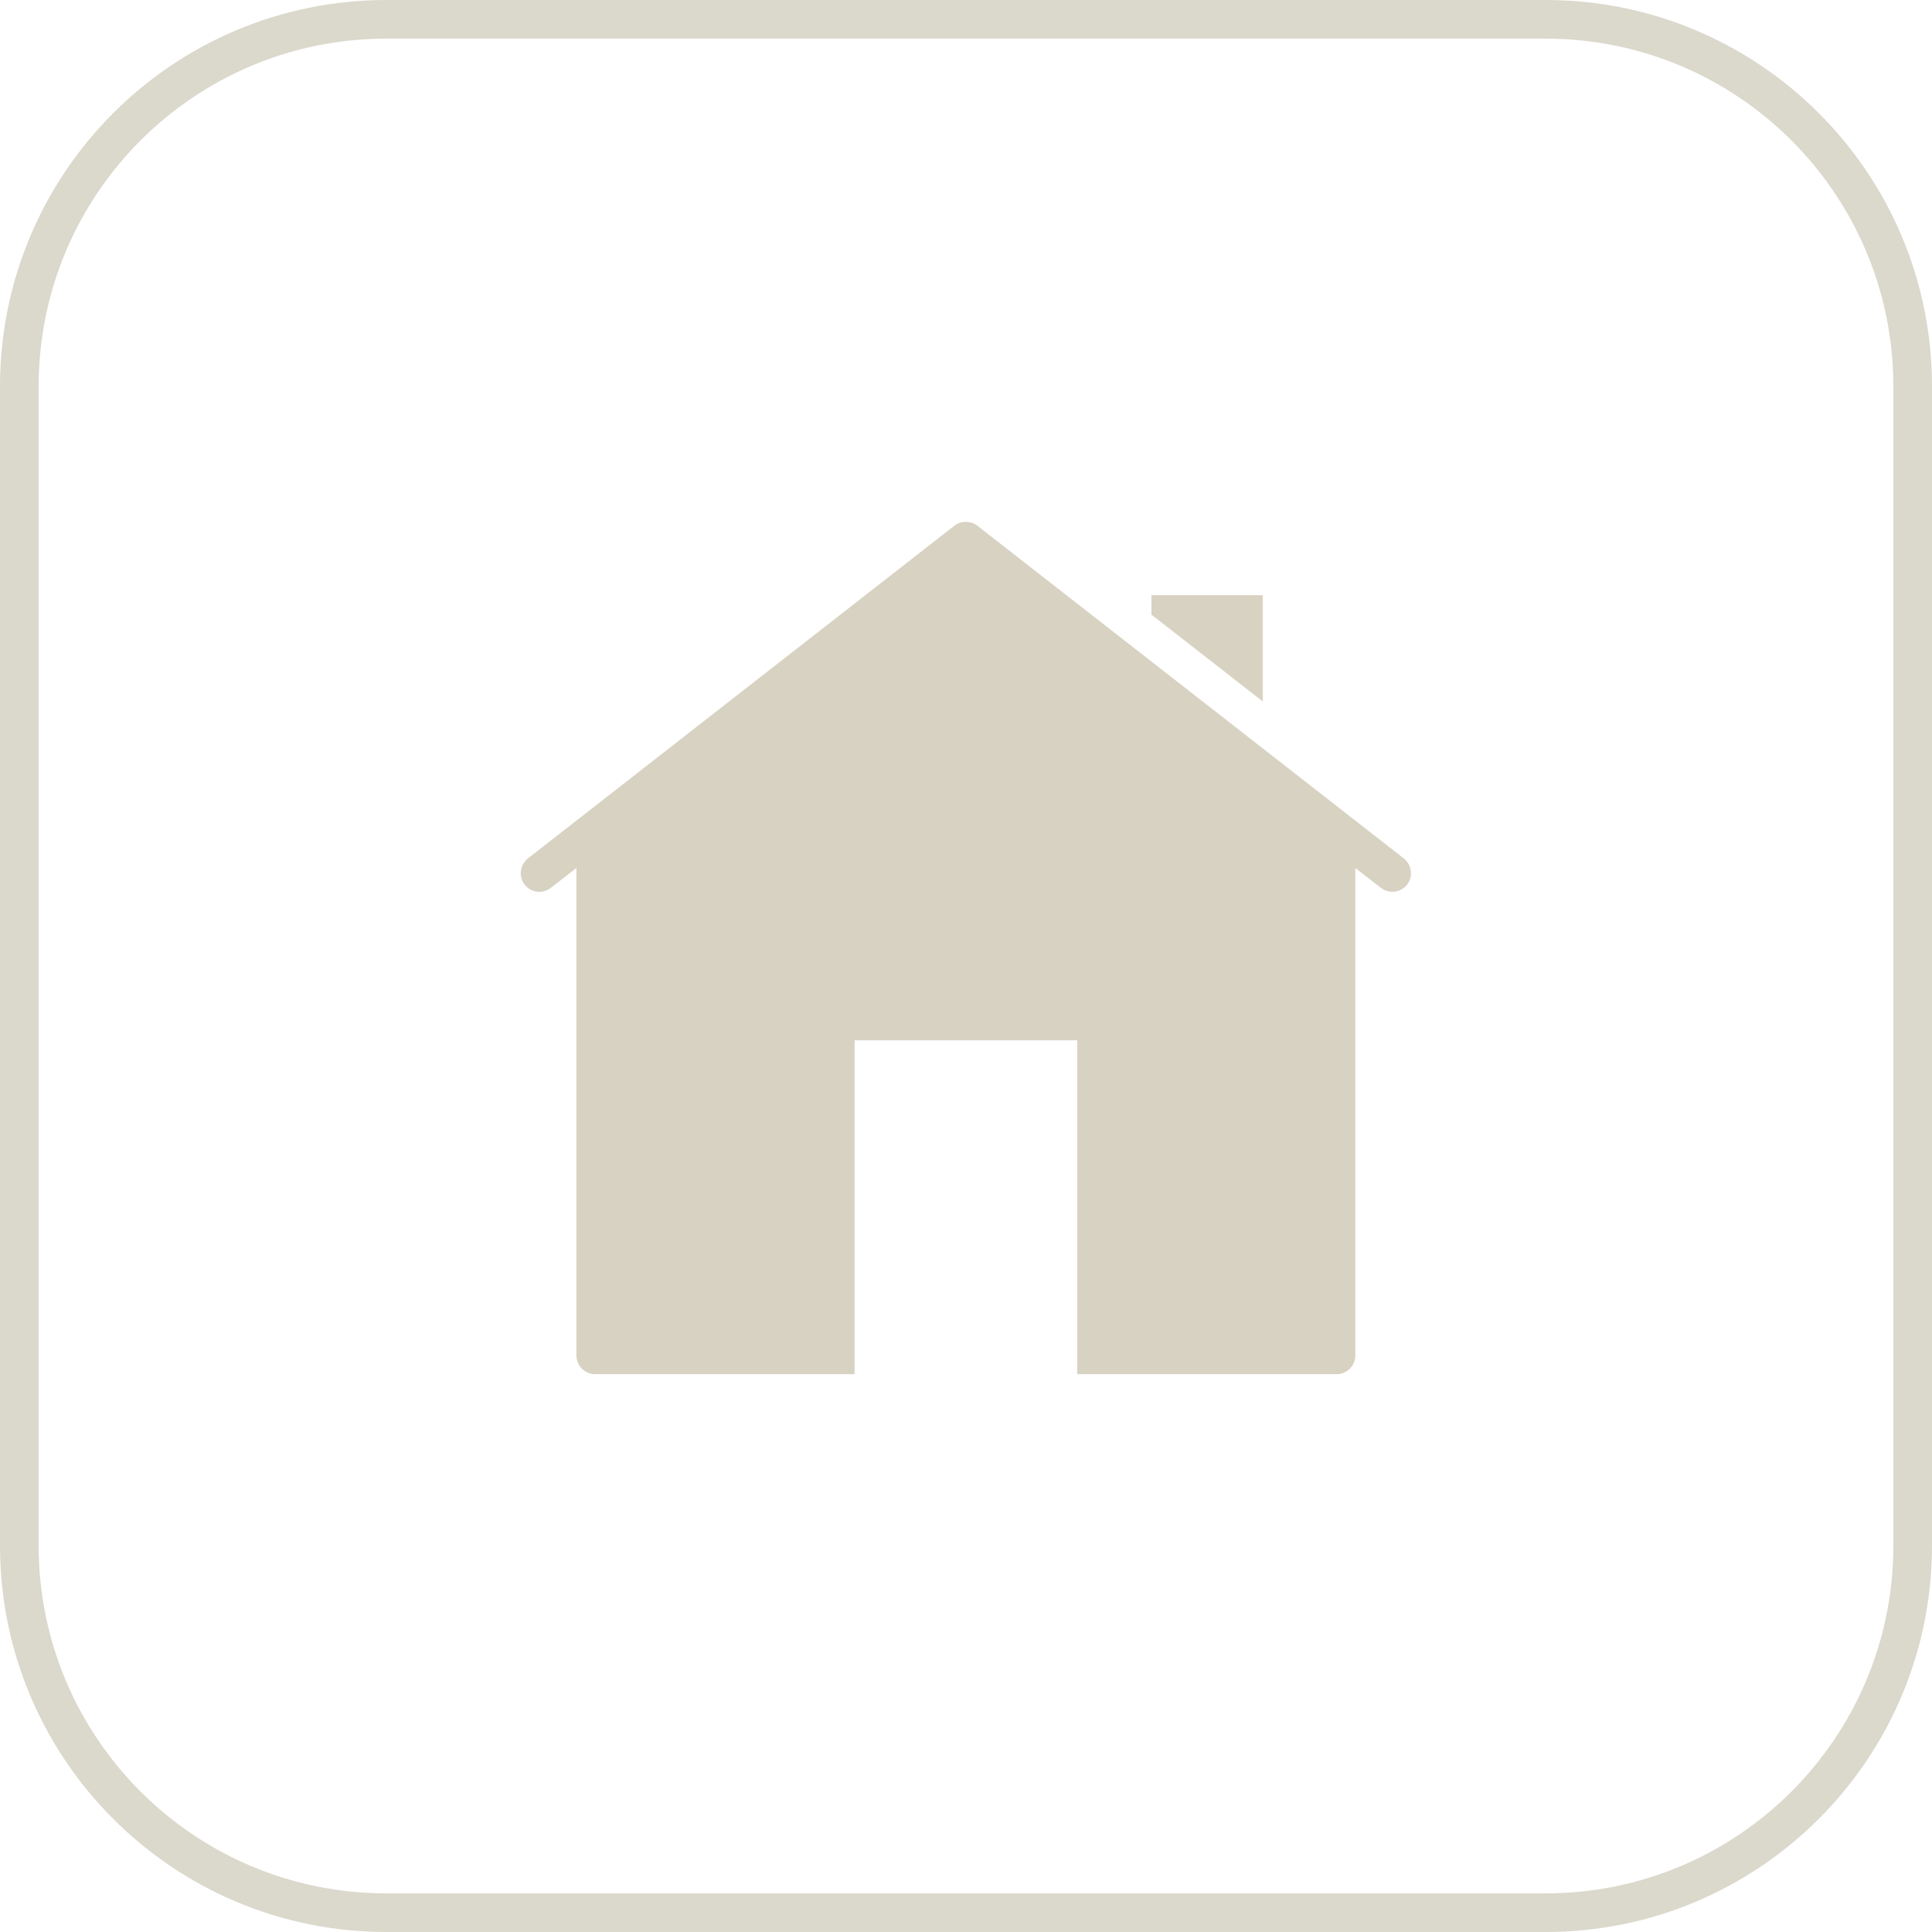
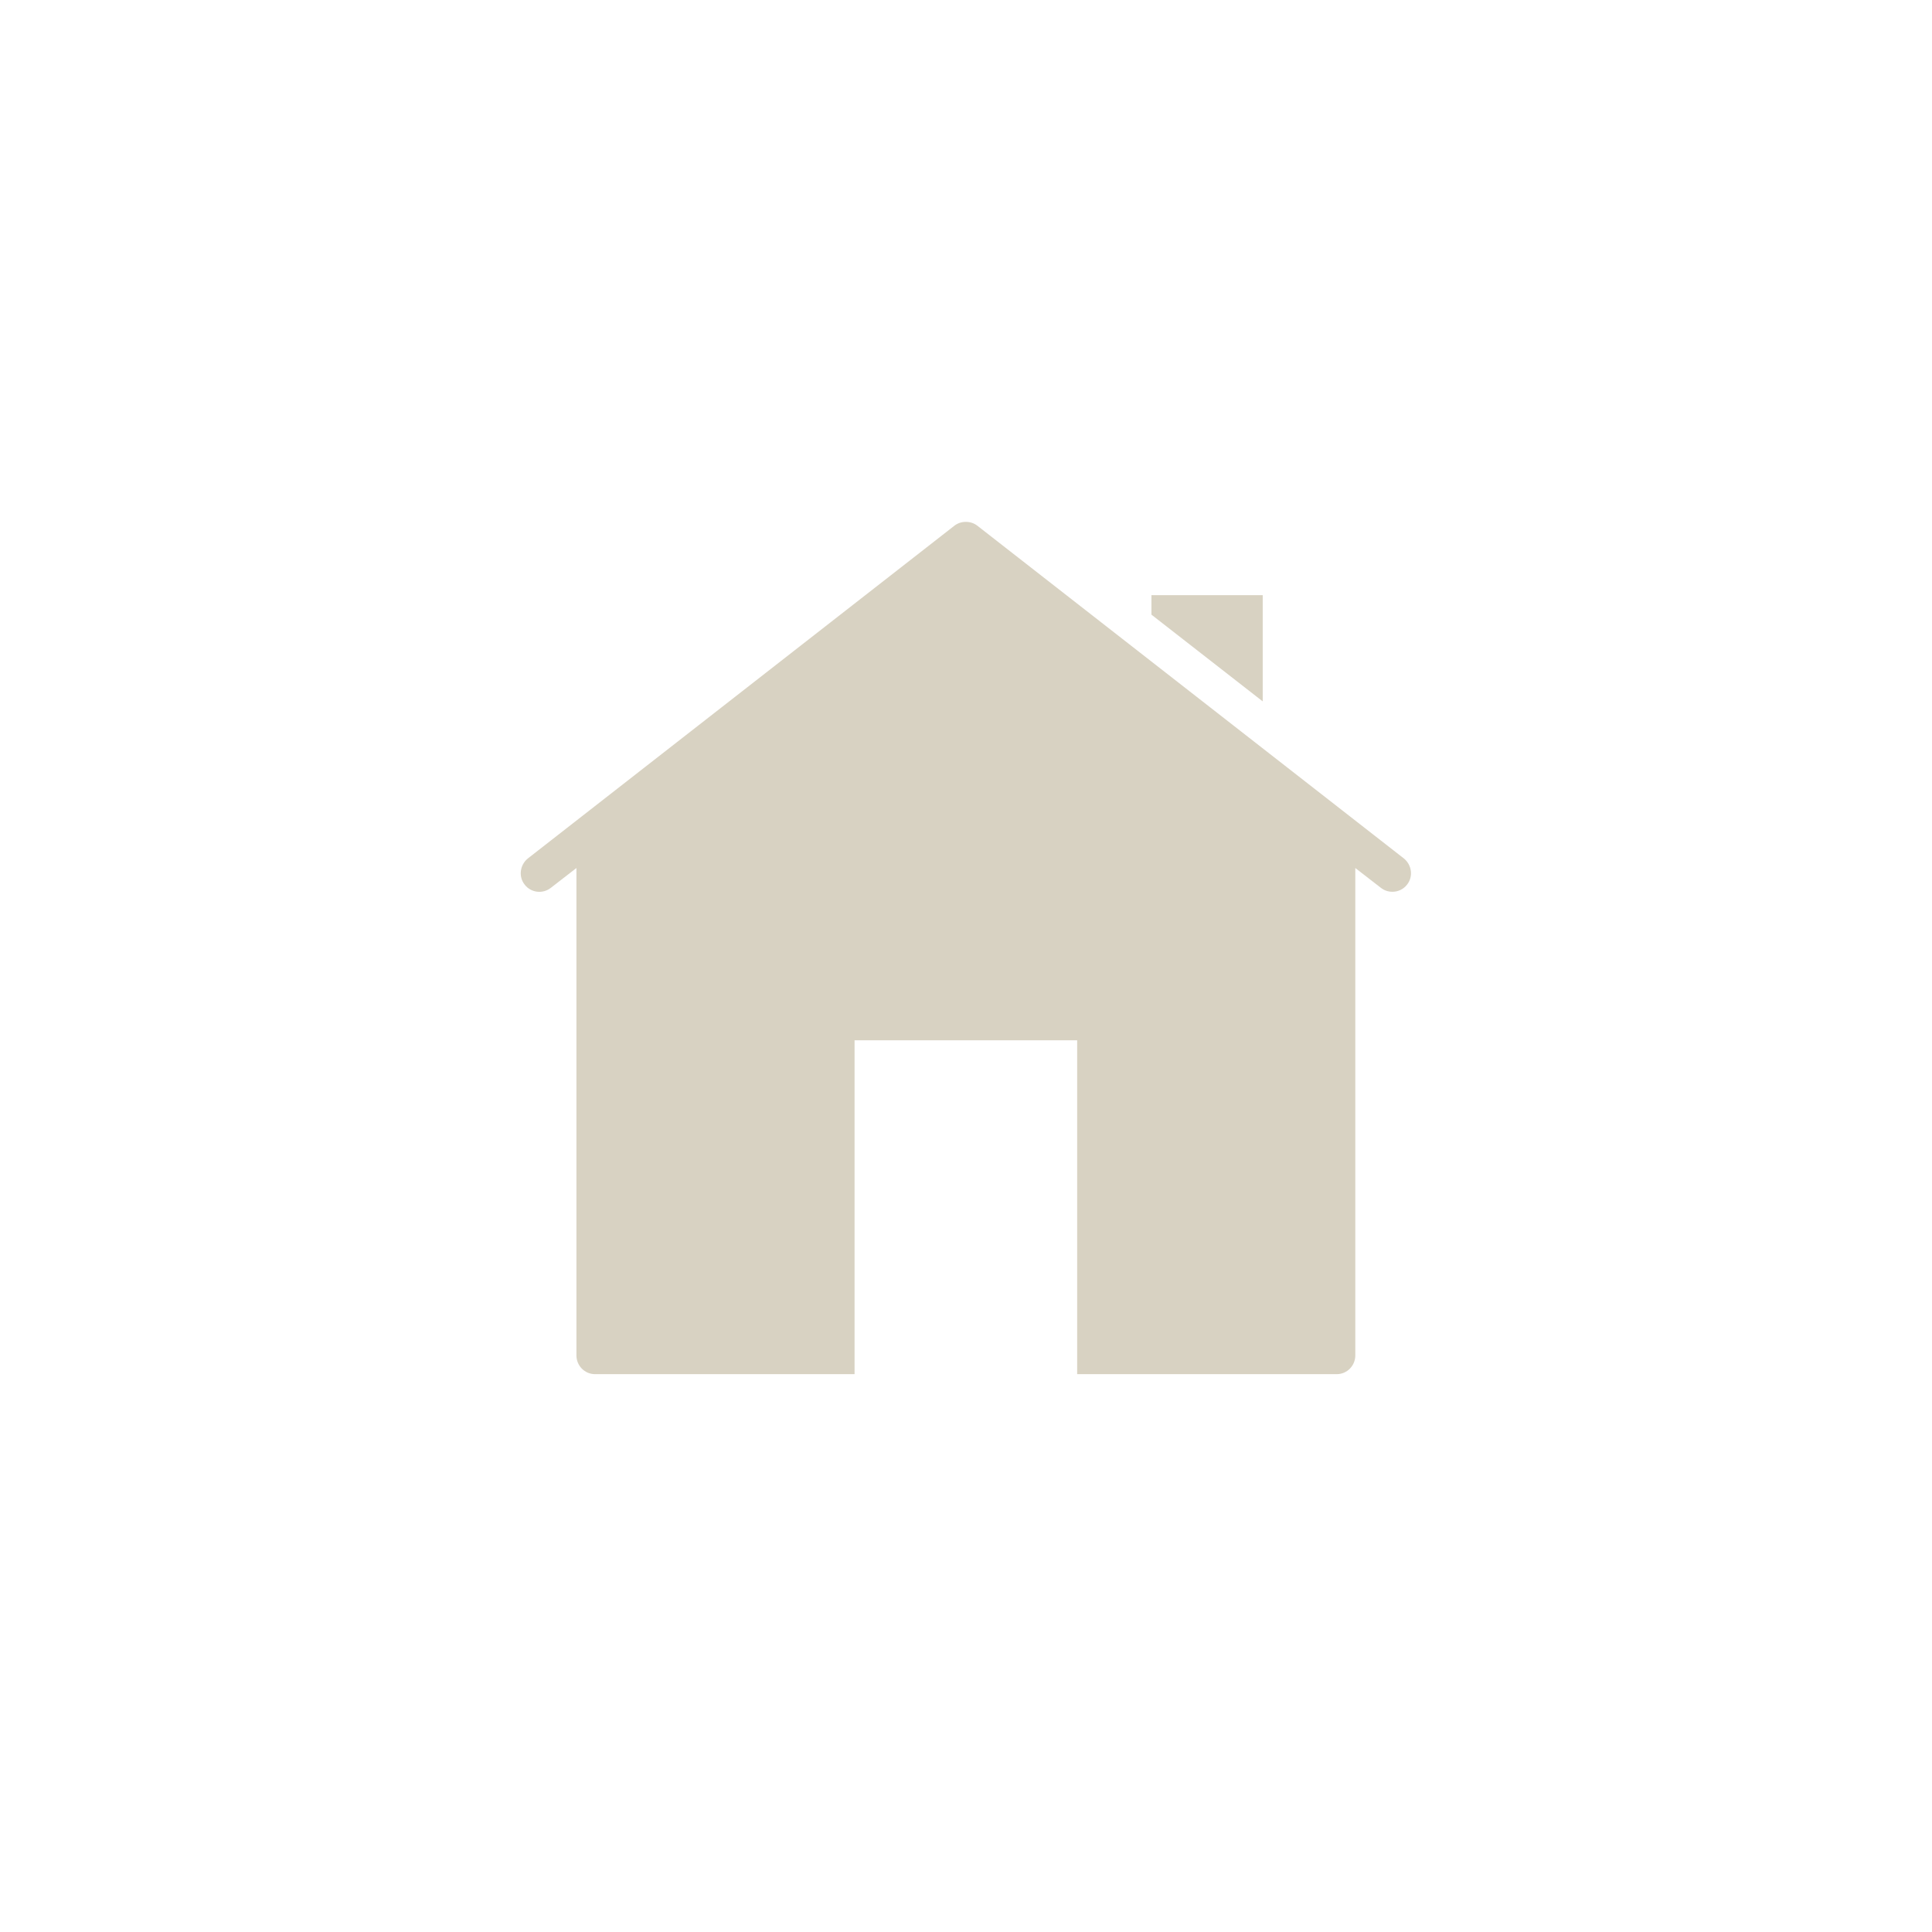
<svg xmlns="http://www.w3.org/2000/svg" width="50" height="50" viewBox="0 0 50 50" fill="none">
  <g clip-path="url(#clip0_1952_1158)">
    <path d="M24.997 13.506C24.892 13.506 24.788 13.537 24.7 13.605L13.658 22.219C13.455 22.386 13.413 22.688 13.58 22.896C13.741 23.105 14.043 23.141 14.252 22.98L14.918 22.464V35.079C14.918 35.344 15.132 35.563 15.398 35.563H22.116V26.922H27.877V35.563H34.595C34.861 35.563 35.075 35.344 35.075 35.079V22.464L35.741 22.98C35.83 23.047 35.929 23.079 36.038 23.079C36.179 23.079 36.319 23.016 36.413 22.896C36.58 22.688 36.538 22.386 36.335 22.219L25.293 13.605C25.205 13.537 25.101 13.506 24.997 13.506ZM29.799 15.402V15.907L32.679 18.152V15.402H29.799Z" fill="#D8D2C2" />
-     <path d="M40 0.5H10C4.753 0.5 0.5 4.753 0.5 10V40C0.5 45.247 4.753 49.5 10 49.5H40C45.247 49.5 49.5 45.247 49.5 40V10C49.5 4.753 45.247 0.5 40 0.5Z" stroke="#DBD8CC" />
  </g>
  <defs>
    <clipPath id="clip0_1952_1158">
      <rect width="50" height="50" fill="white" />
    </clipPath>
  </defs>
</svg>